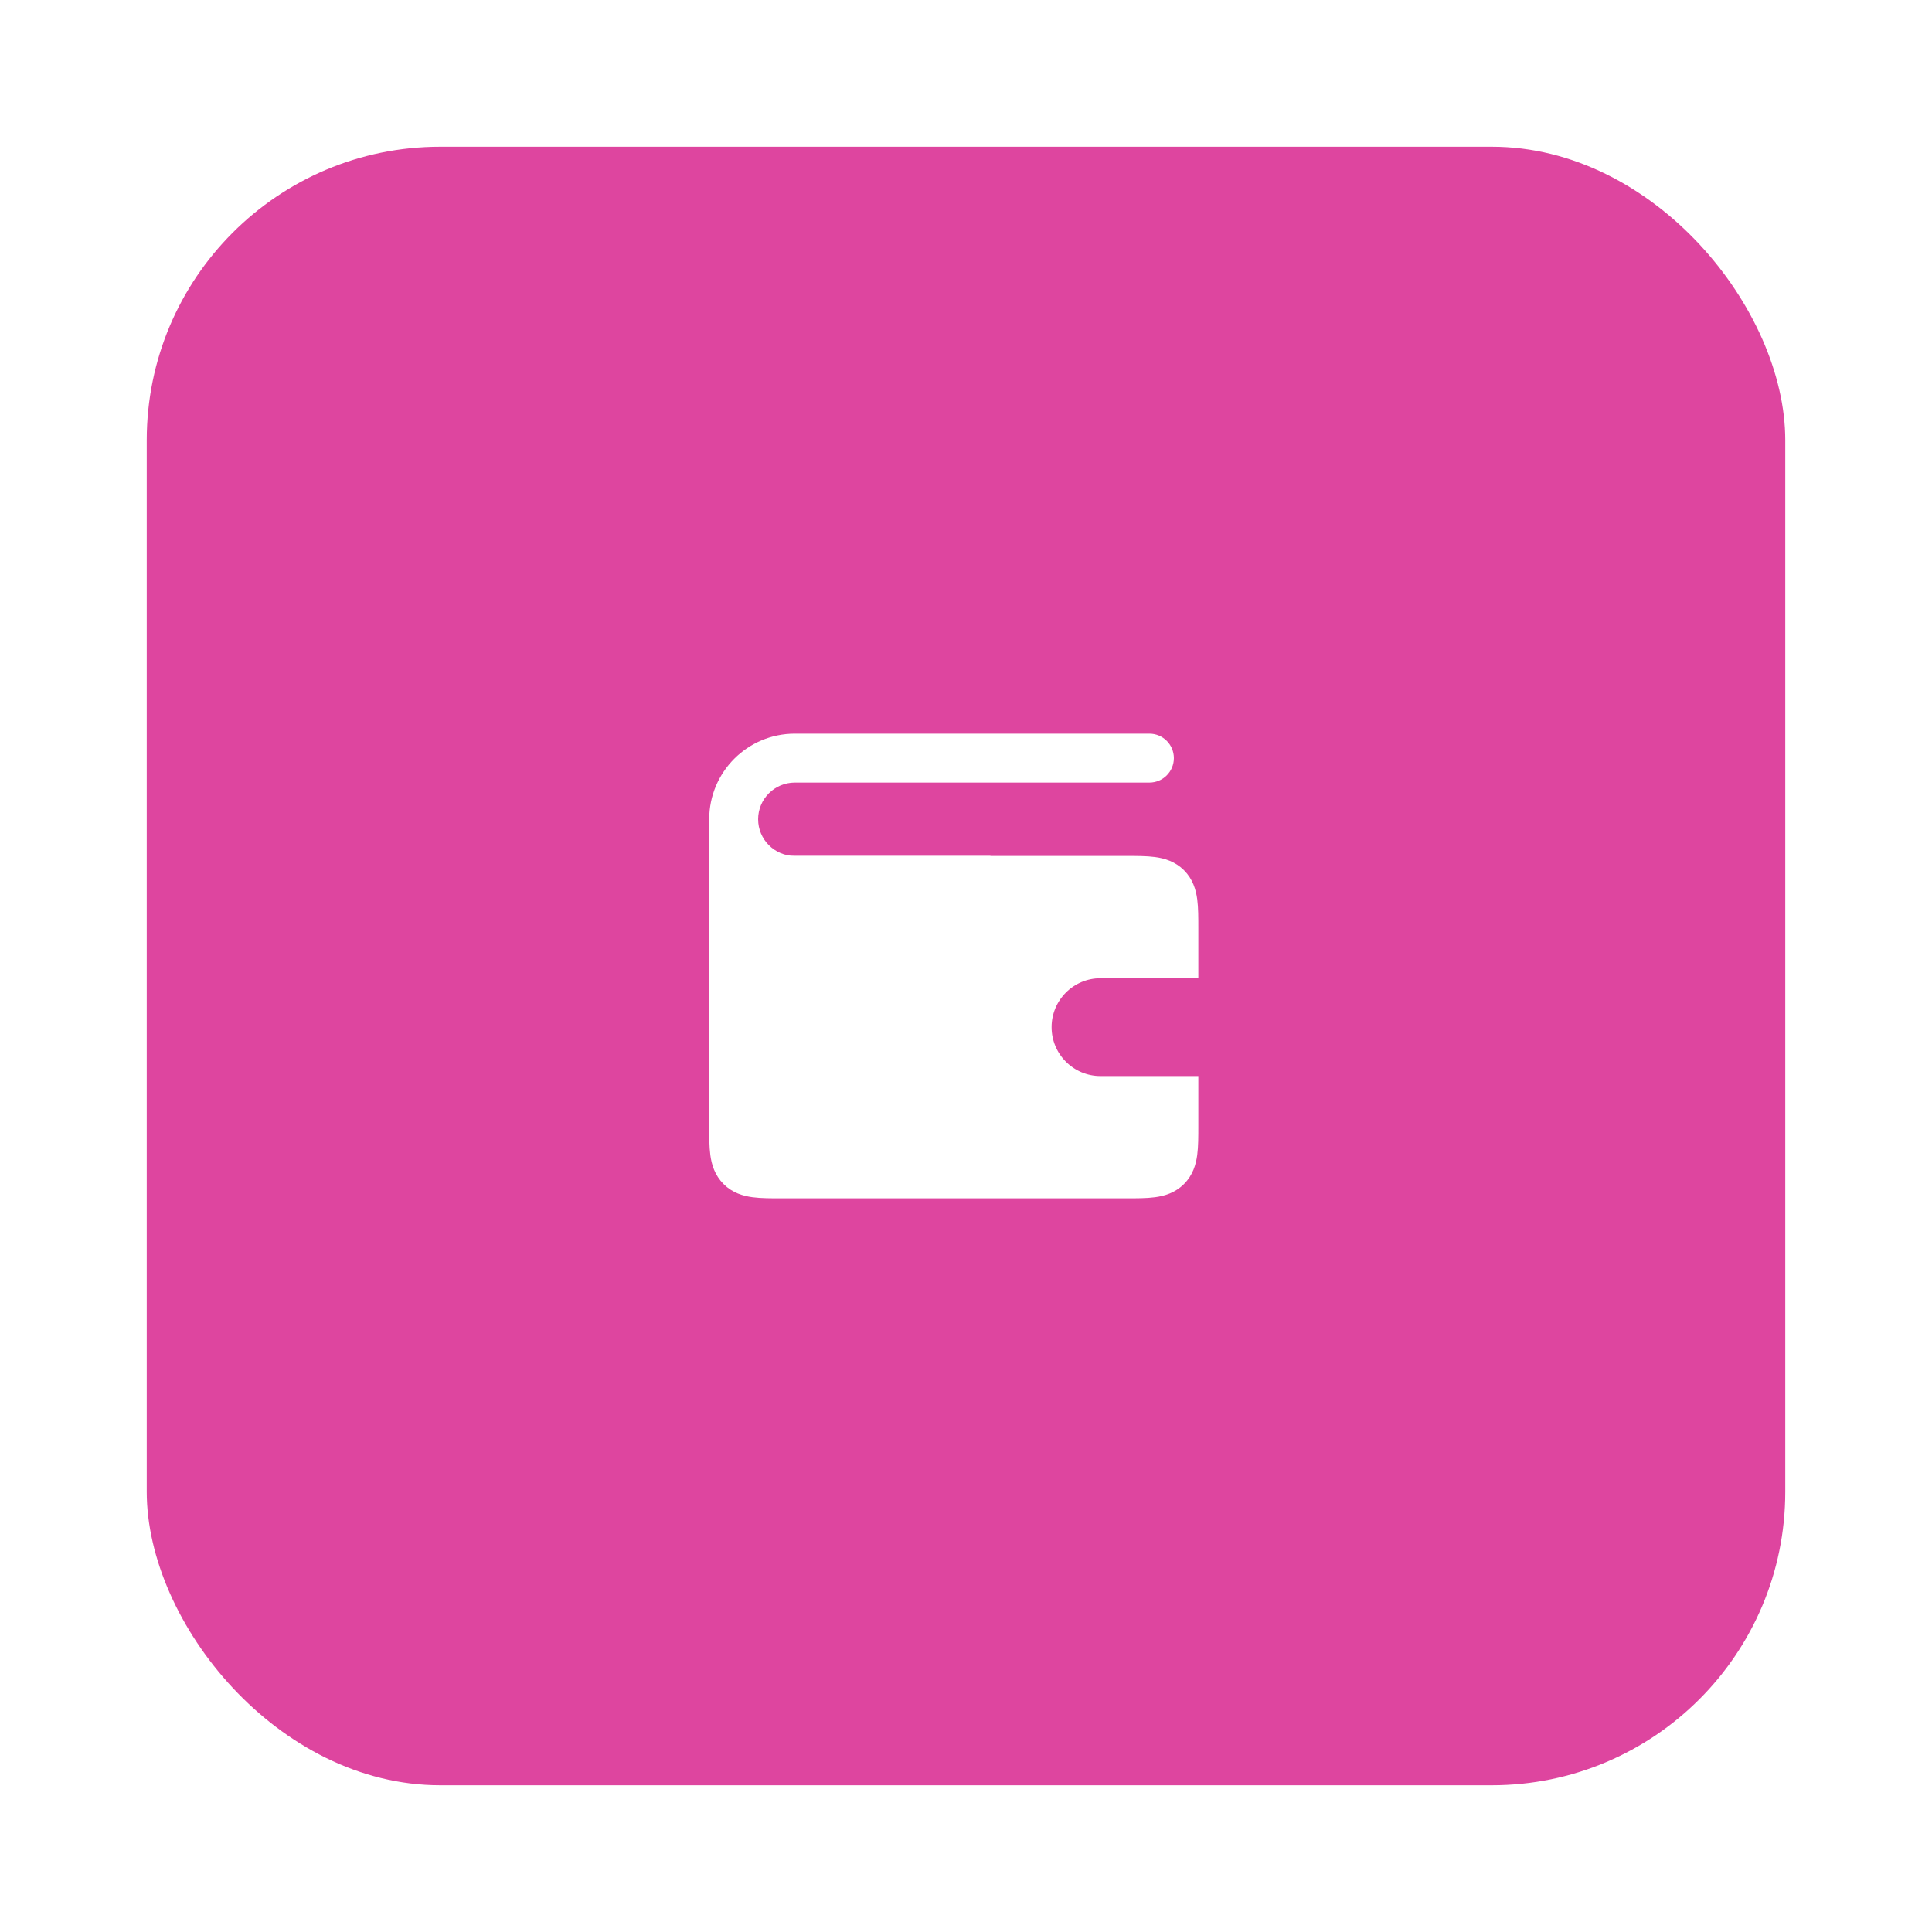
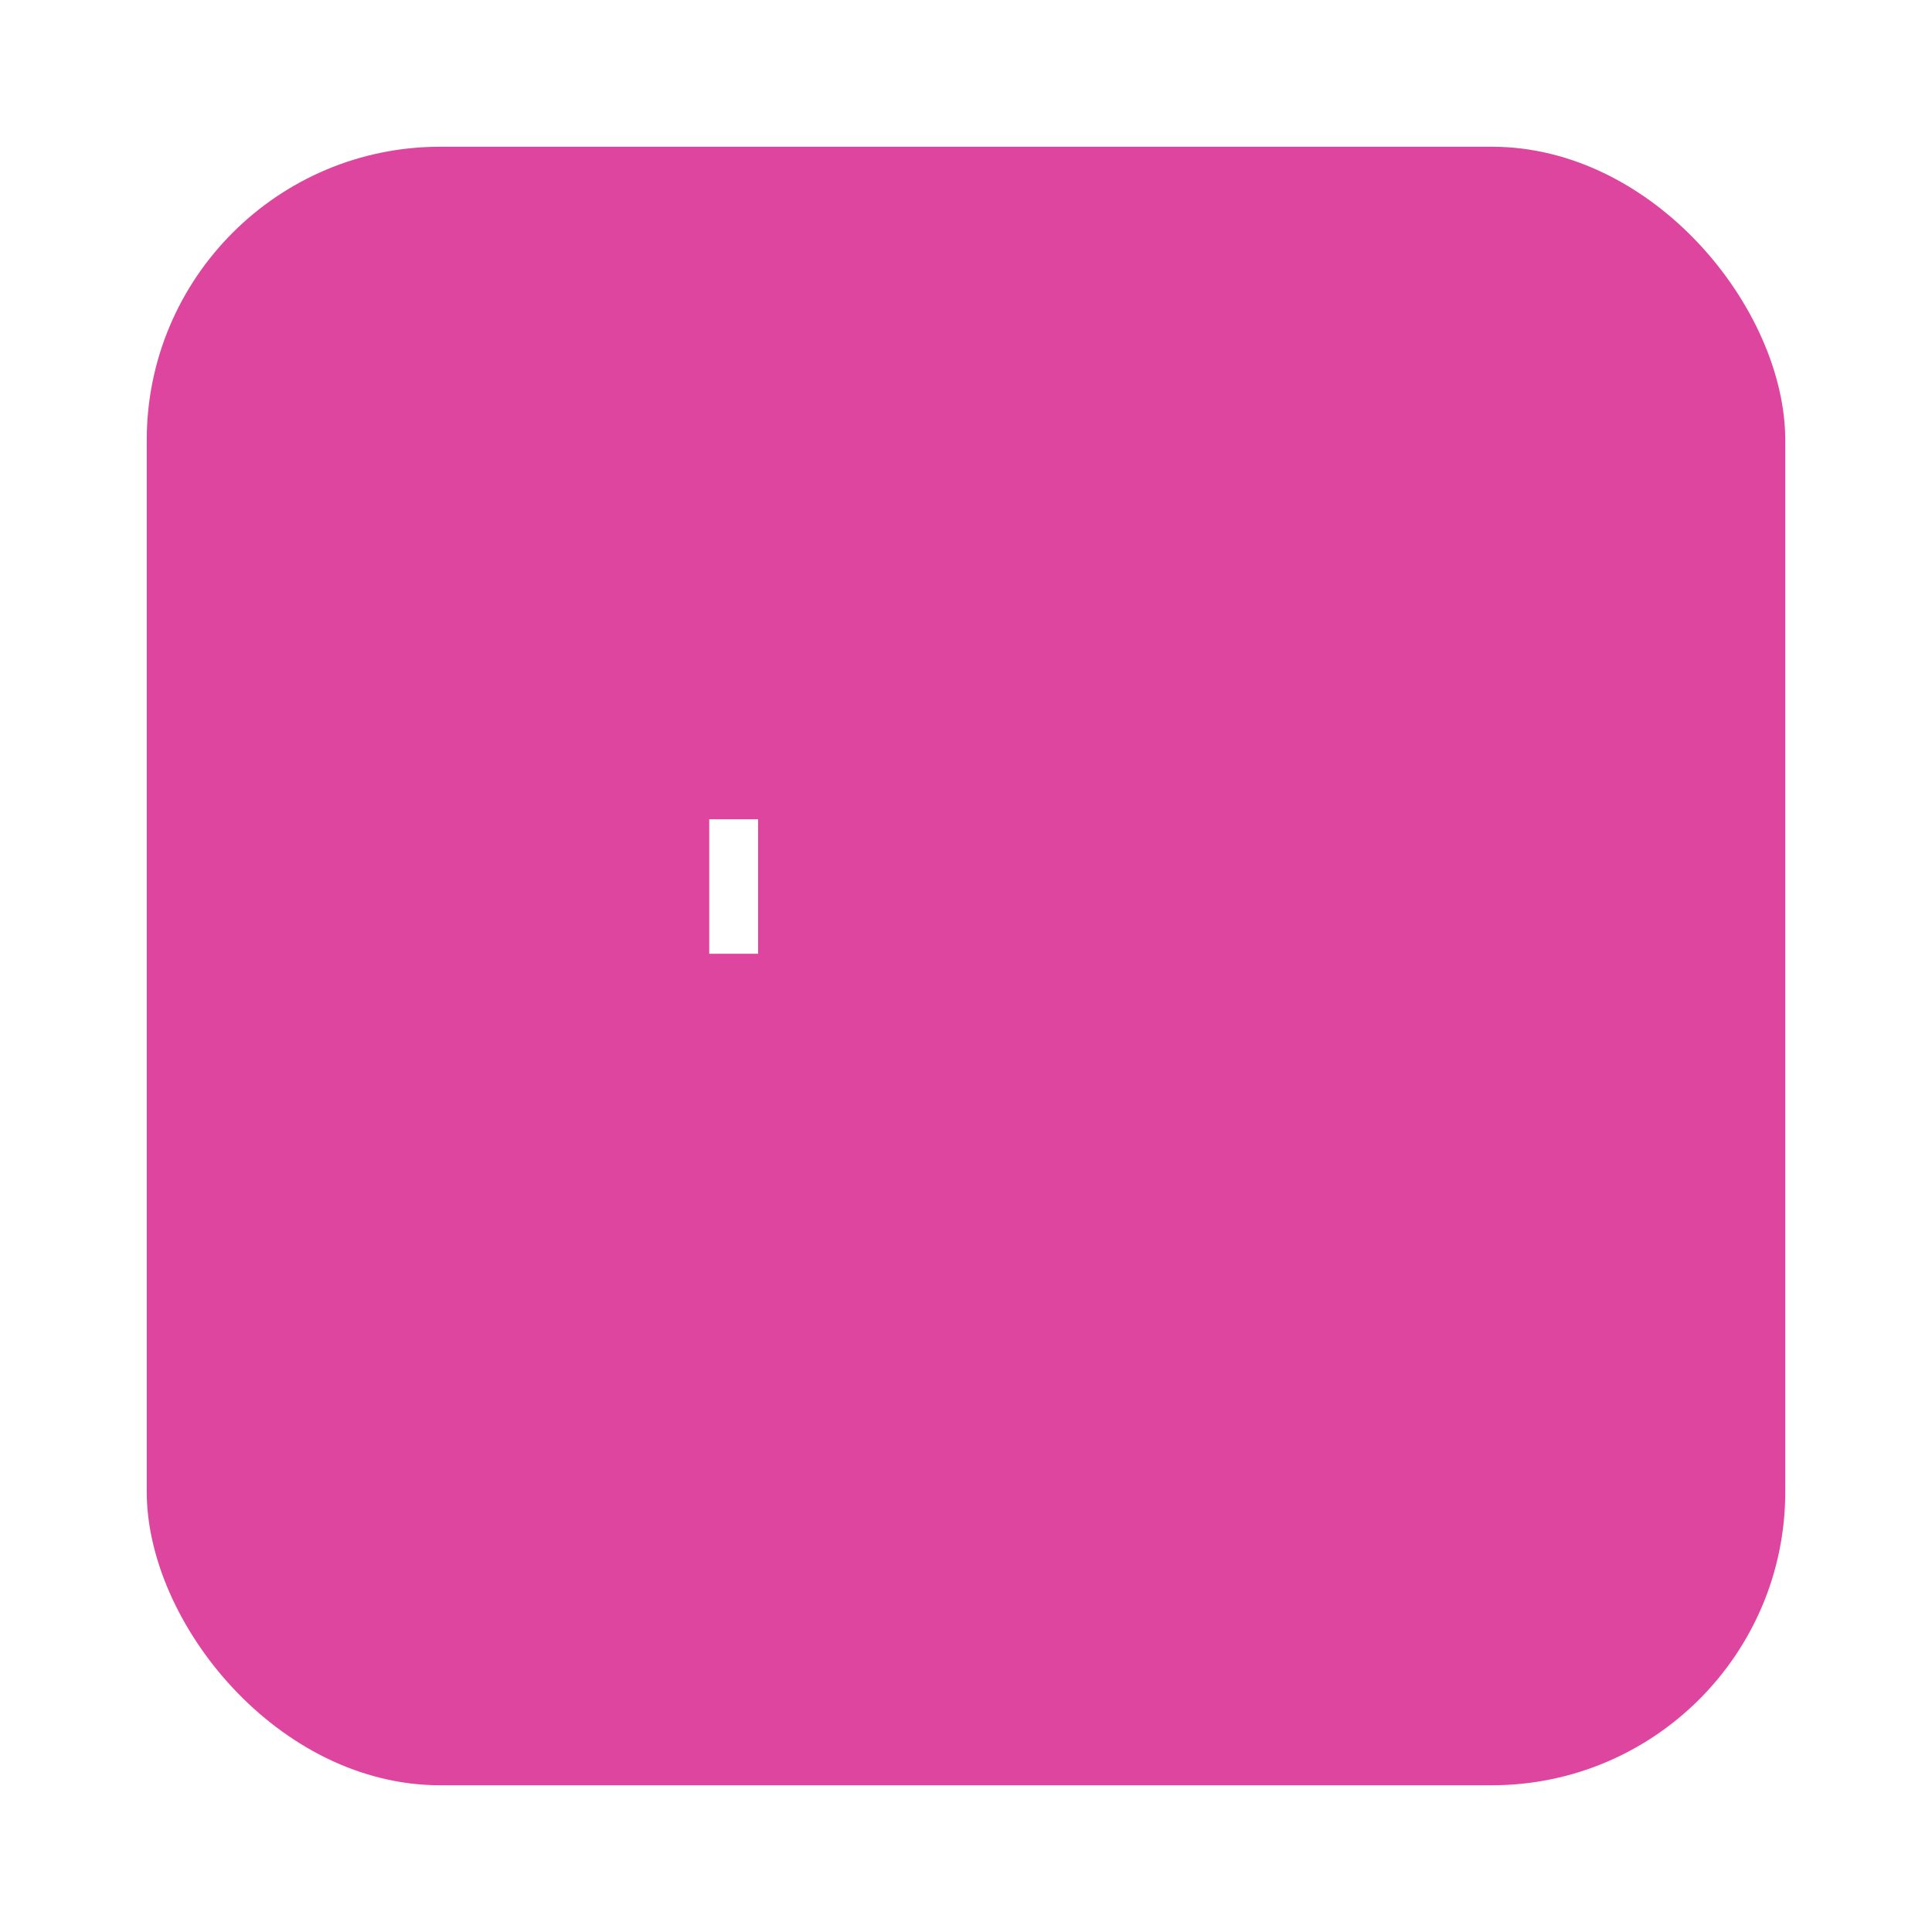
<svg xmlns="http://www.w3.org/2000/svg" width="79" height="79" viewBox="0 0 79 79" fill="none">
  <g filter="url(#filter0_d_302_223)">
    <rect x="6" y="5" width="67" height="67" rx="12" fill="#DE459F" />
  </g>
-   <path d="M47 32C47.552 32 48 31.552 48 31C48 30.448 47.552 30 47 30V32ZM32.5 32L47 32V30L32.5 30V32ZM32.5 37H40.5V35H32.5V37ZM31 33.5C31 32.672 31.672 32 32.5 32V30C30.567 30 29 31.567 29 33.5H31ZM29 33.5C29 35.433 30.567 37 32.5 37V35C31.672 35 31 34.328 31 33.5H29Z" fill="white" />
  <path d="M31 39V33.5H29V39H31Z" fill="white" />
-   <path d="M48.5 45V44.5H48H45C43.619 44.5 42.5 43.381 42.5 42C42.5 40.619 43.619 39.5 45 39.5H48H48.5V39V38L48.5 37.967C48.5 37.524 48.5 37.142 48.459 36.836C48.415 36.508 48.316 36.194 48.061 35.939C47.806 35.684 47.492 35.585 47.164 35.541C46.858 35.5 46.476 35.5 46.033 35.5L46 35.5H30H29.5V36L29.5 46V46.033C29.5 46.476 29.5 46.858 29.541 47.164C29.585 47.492 29.684 47.806 29.939 48.061L29.939 48.061C30.194 48.316 30.508 48.415 30.836 48.459C31.142 48.5 31.524 48.5 31.967 48.5L32 48.5H46C46.011 48.5 46.022 48.5 46.033 48.5C46.476 48.5 46.858 48.5 47.164 48.459C47.492 48.415 47.806 48.316 48.061 48.061C48.316 47.806 48.415 47.492 48.459 47.164C48.5 46.858 48.5 46.476 48.5 46.033C48.5 46.022 48.5 46.011 48.5 46V45Z" fill="white" stroke="white" />
  <defs>
    <filter id="filter0_d_302_223" x="0" y="0" width="79" height="79" filterUnits="userSpaceOnUse" color-interpolation-filters="sRGB">
      <feFlood flood-opacity="0" result="BackgroundImageFix" />
      <feColorMatrix in="SourceAlpha" type="matrix" values="0 0 0 0 0 0 0 0 0 0 0 0 0 0 0 0 0 0 127 0" result="hardAlpha" />
      <feOffset dy="1" />
      <feGaussianBlur stdDeviation="3" />
      <feComposite in2="hardAlpha" operator="out" />
      <feColorMatrix type="matrix" values="0 0 0 0 0.077 0 0 0 0 0.216 0 0 0 0 0.25 0 0 0 0.5 0" />
      <feBlend mode="normal" in2="BackgroundImageFix" result="effect1_dropShadow_302_223" />
      <feBlend mode="normal" in="SourceGraphic" in2="effect1_dropShadow_302_223" result="shape" />
    </filter>
  </defs>
</svg>